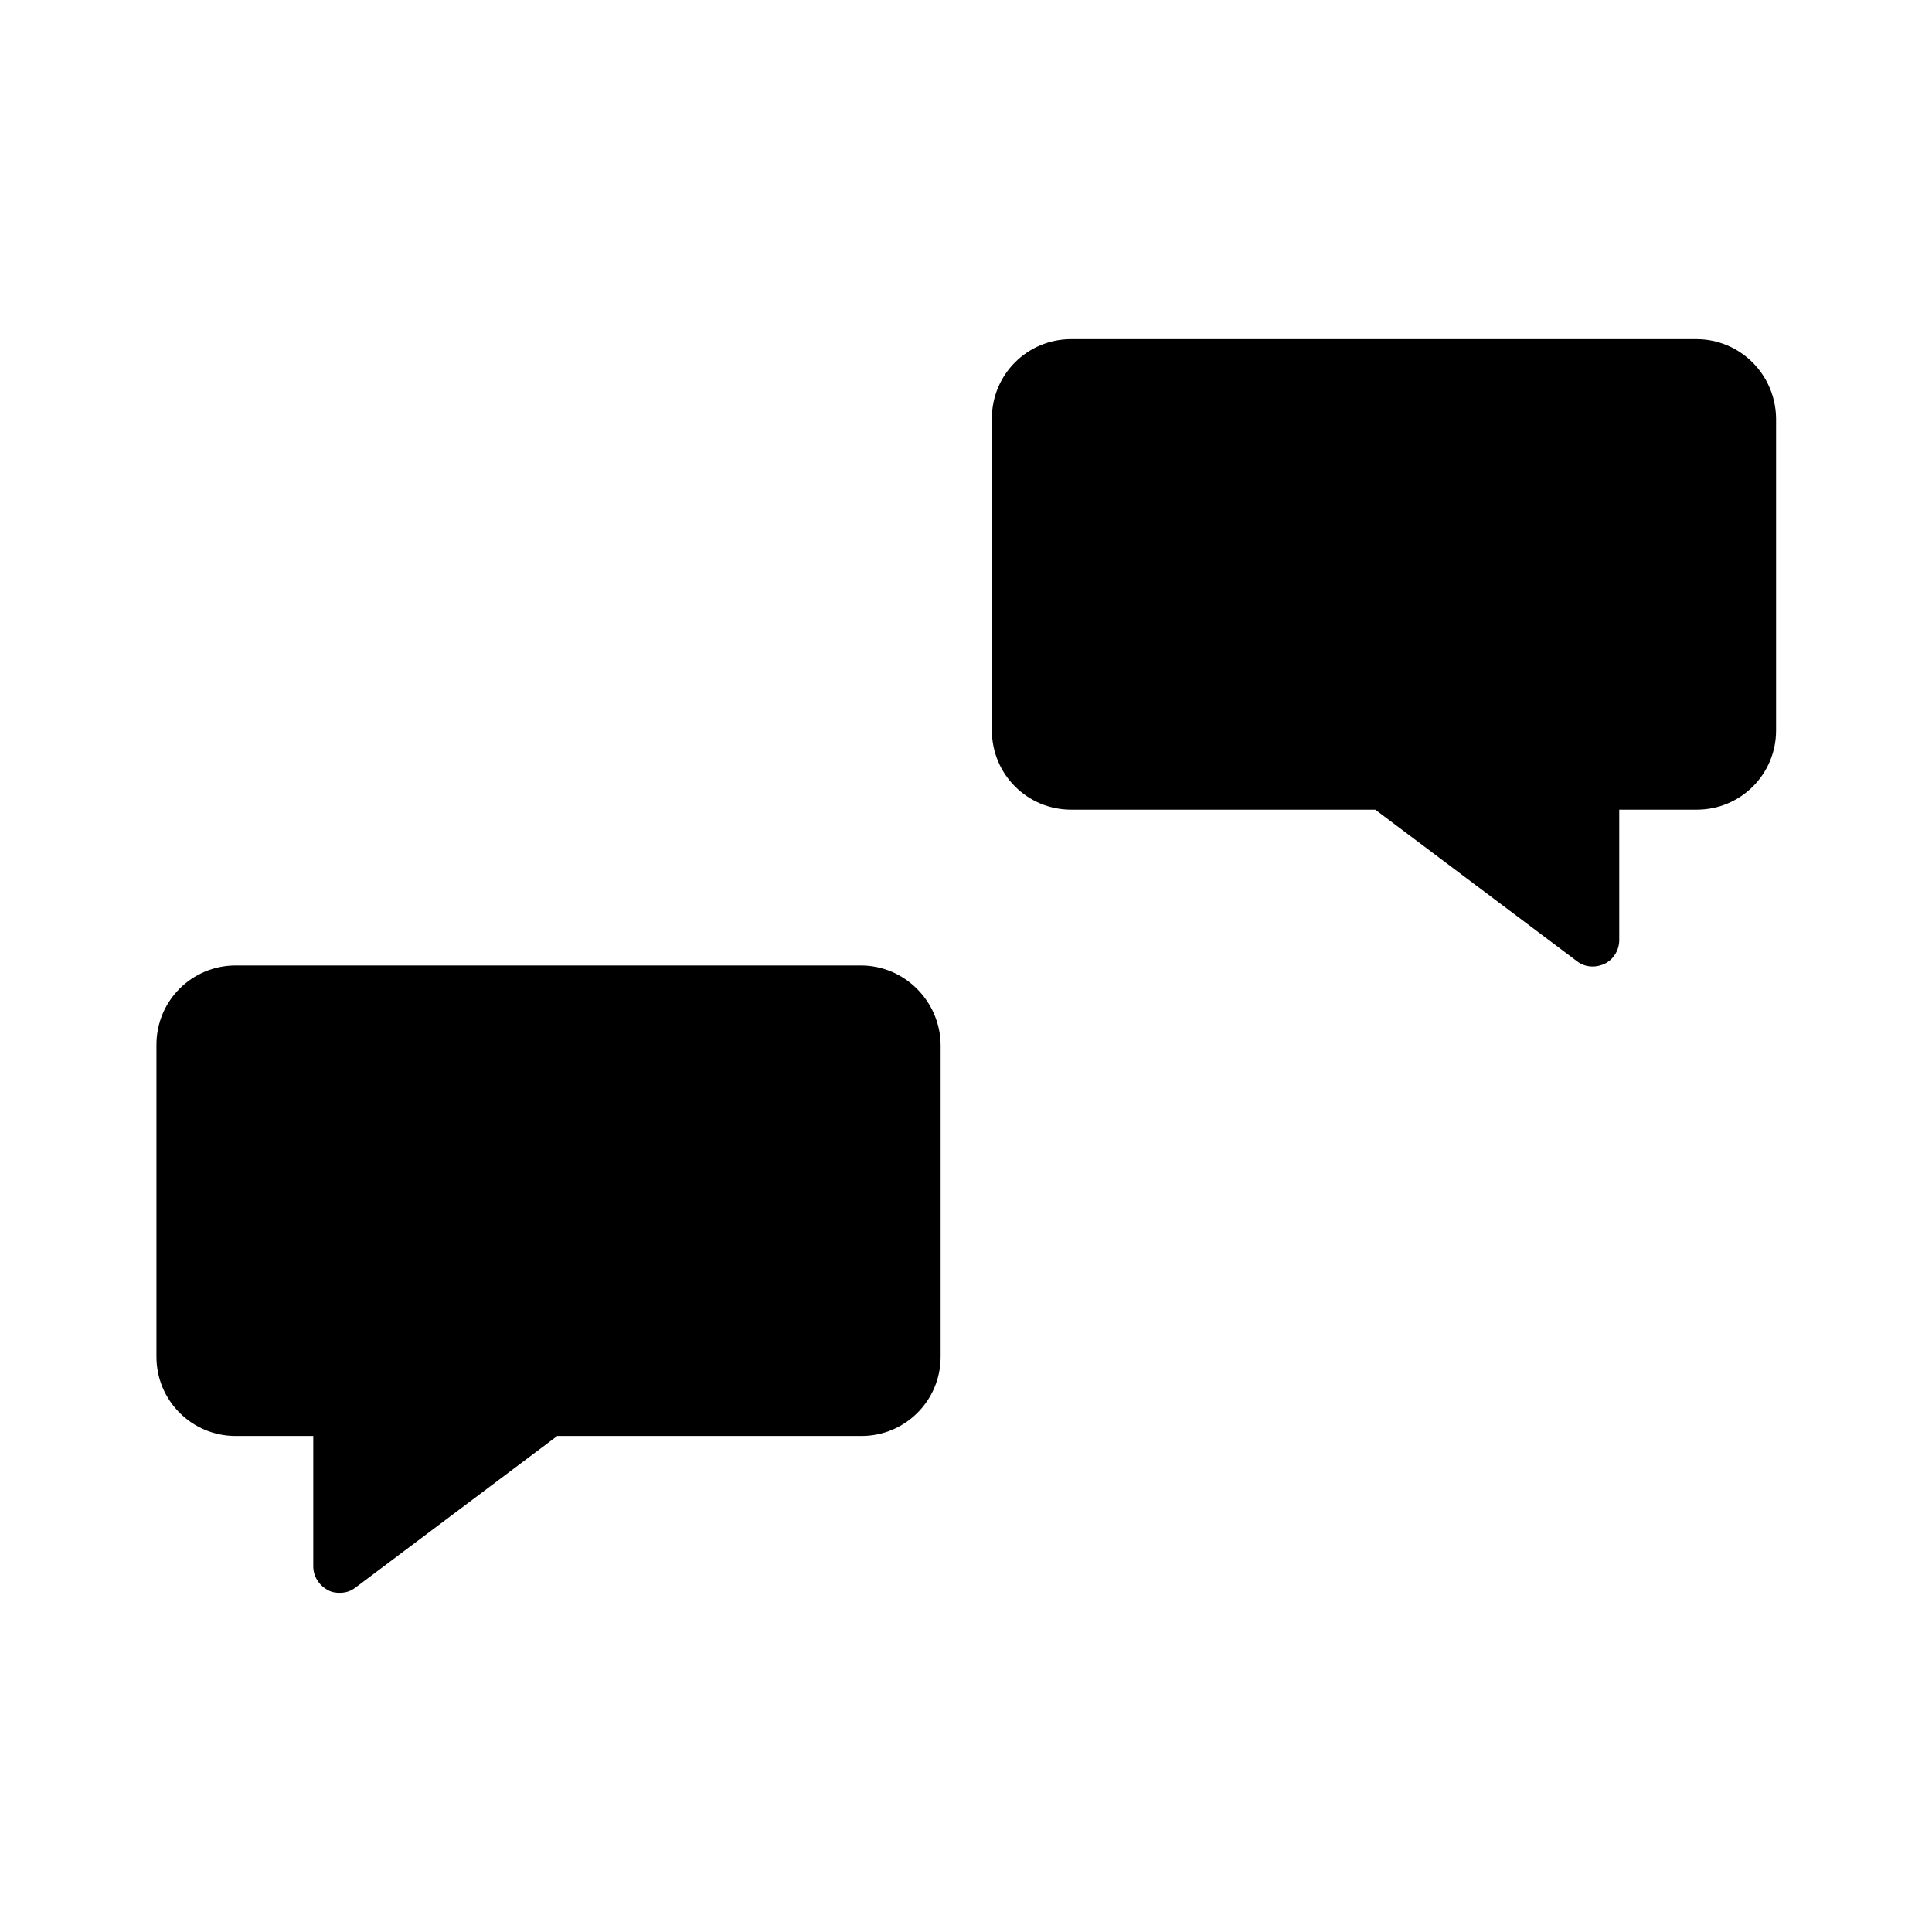
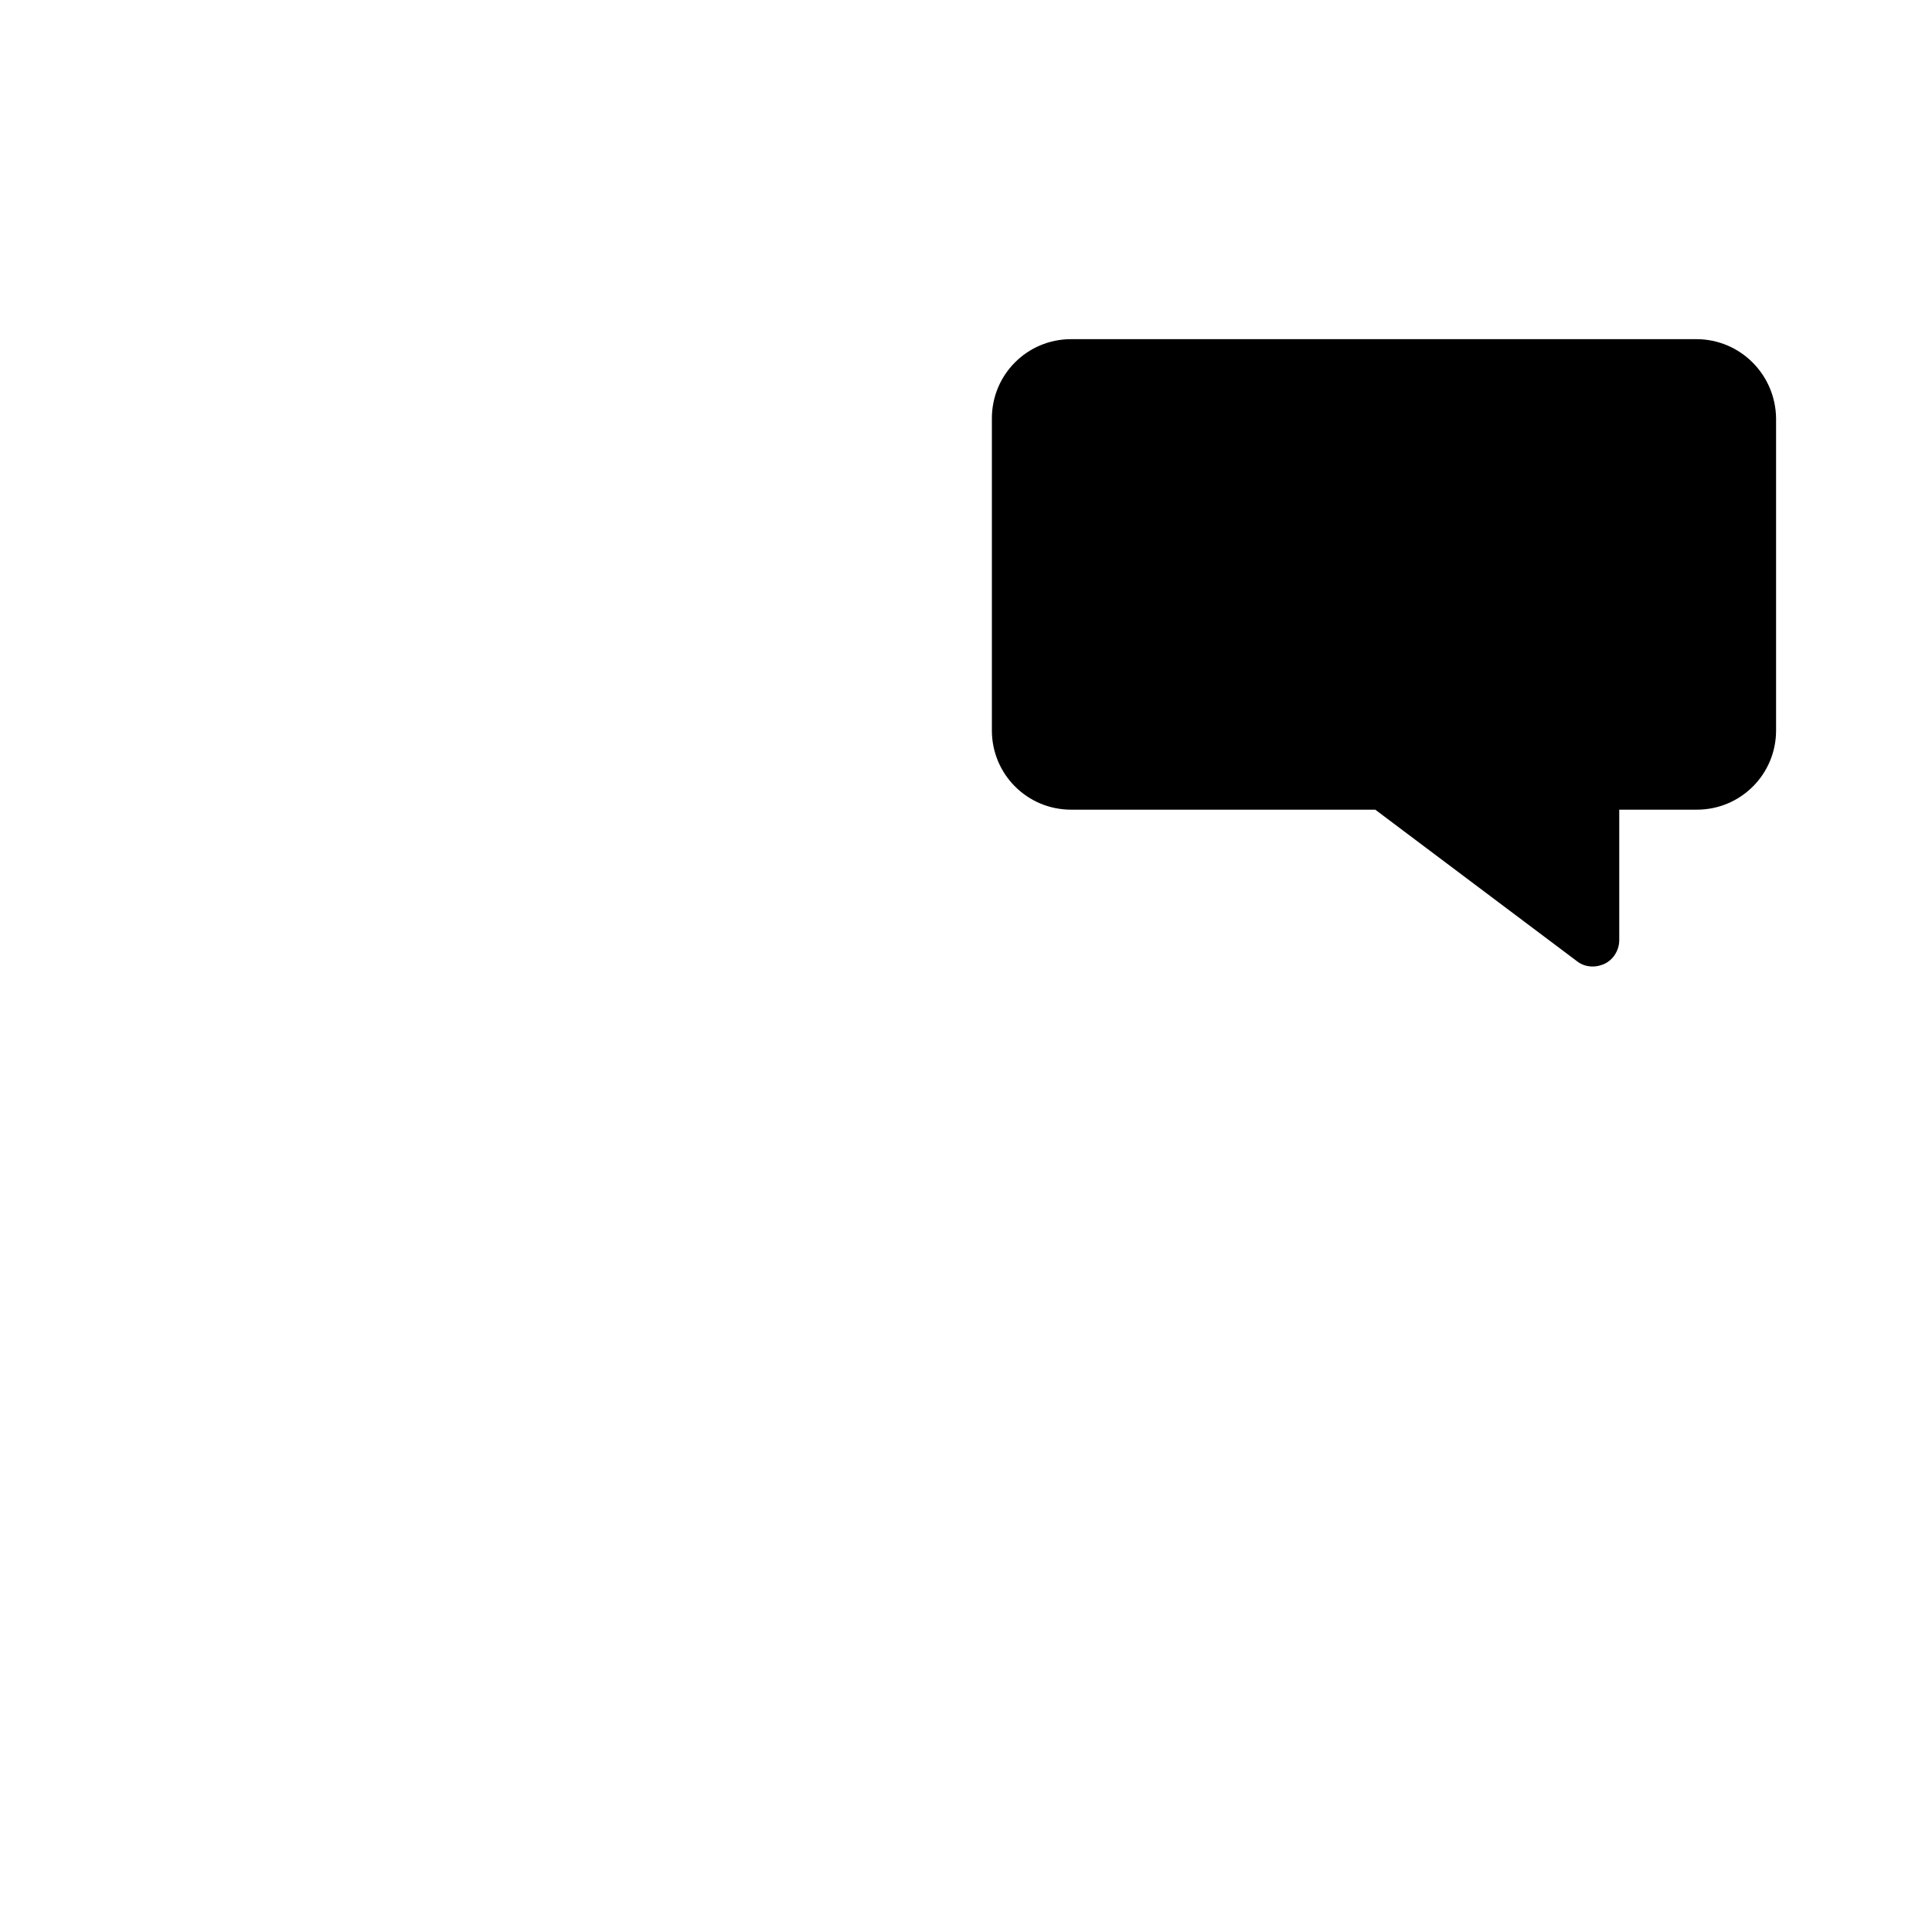
<svg xmlns="http://www.w3.org/2000/svg" fill="#000000" width="800px" height="800px" version="1.1" viewBox="144 144 512 512">
  <g>
    <path d="m593.55 233.88h-165.7c-11.617 0-20.992 9.375-20.992 20.992v82.707c0 11.617 9.375 20.992 20.992 20.992h80.609l53.461 40.164c1.258 0.98 2.66 1.398 4.199 1.398 1.121 0 2.098-0.281 3.078-0.699 2.379-1.121 3.918-3.637 3.918-6.297v-34.566h20.57c11.617 0 20.992-9.375 20.992-20.992v-82.707c-0.137-11.617-9.516-20.992-21.129-20.992z" />
-     <path d="m372.15 399.86h-165.7c-11.617 0-20.992 9.375-20.992 20.992v82.707c0 11.617 9.375 20.992 20.992 20.992h20.57v34.566c0 2.66 1.539 5.039 3.918 6.297 0.98 0.559 2.098 0.699 3.078 0.699 1.539 0 2.938-0.418 4.199-1.398l53.461-40.164h80.609c11.617 0 20.992-9.375 20.992-20.992v-82.707c-0.141-11.477-9.516-20.992-21.133-20.992z" />
  </g>
</svg>